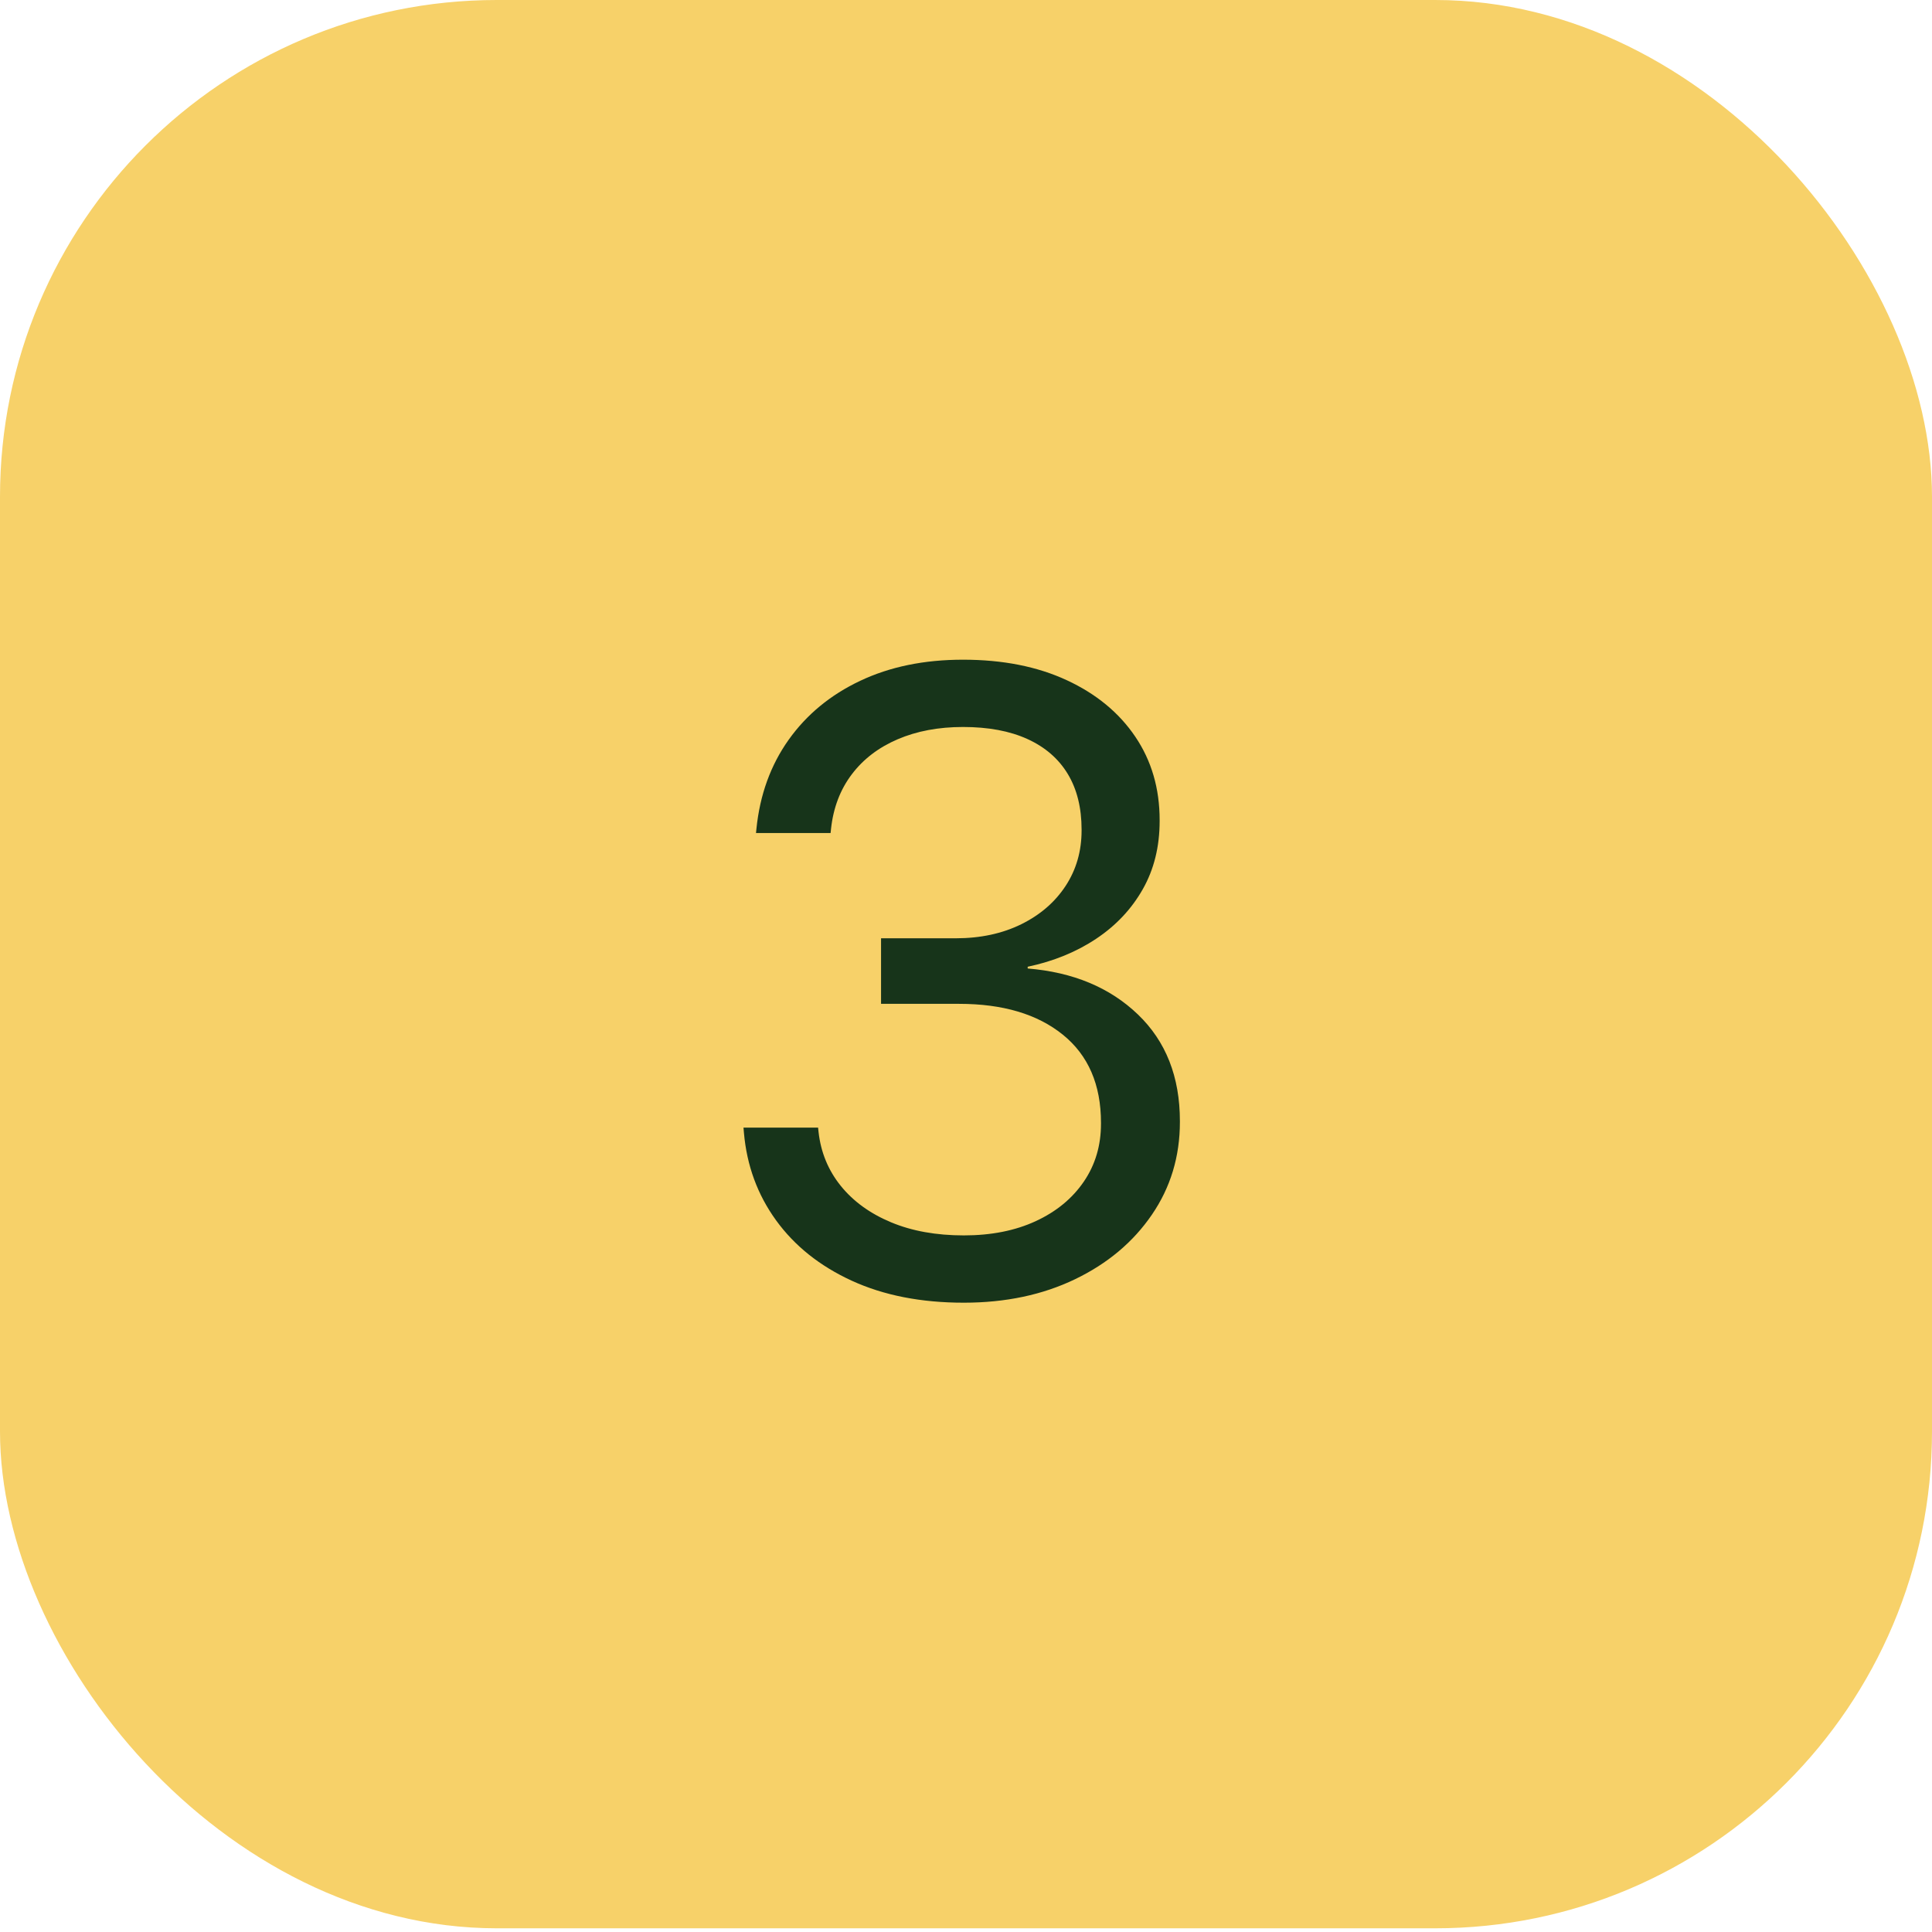
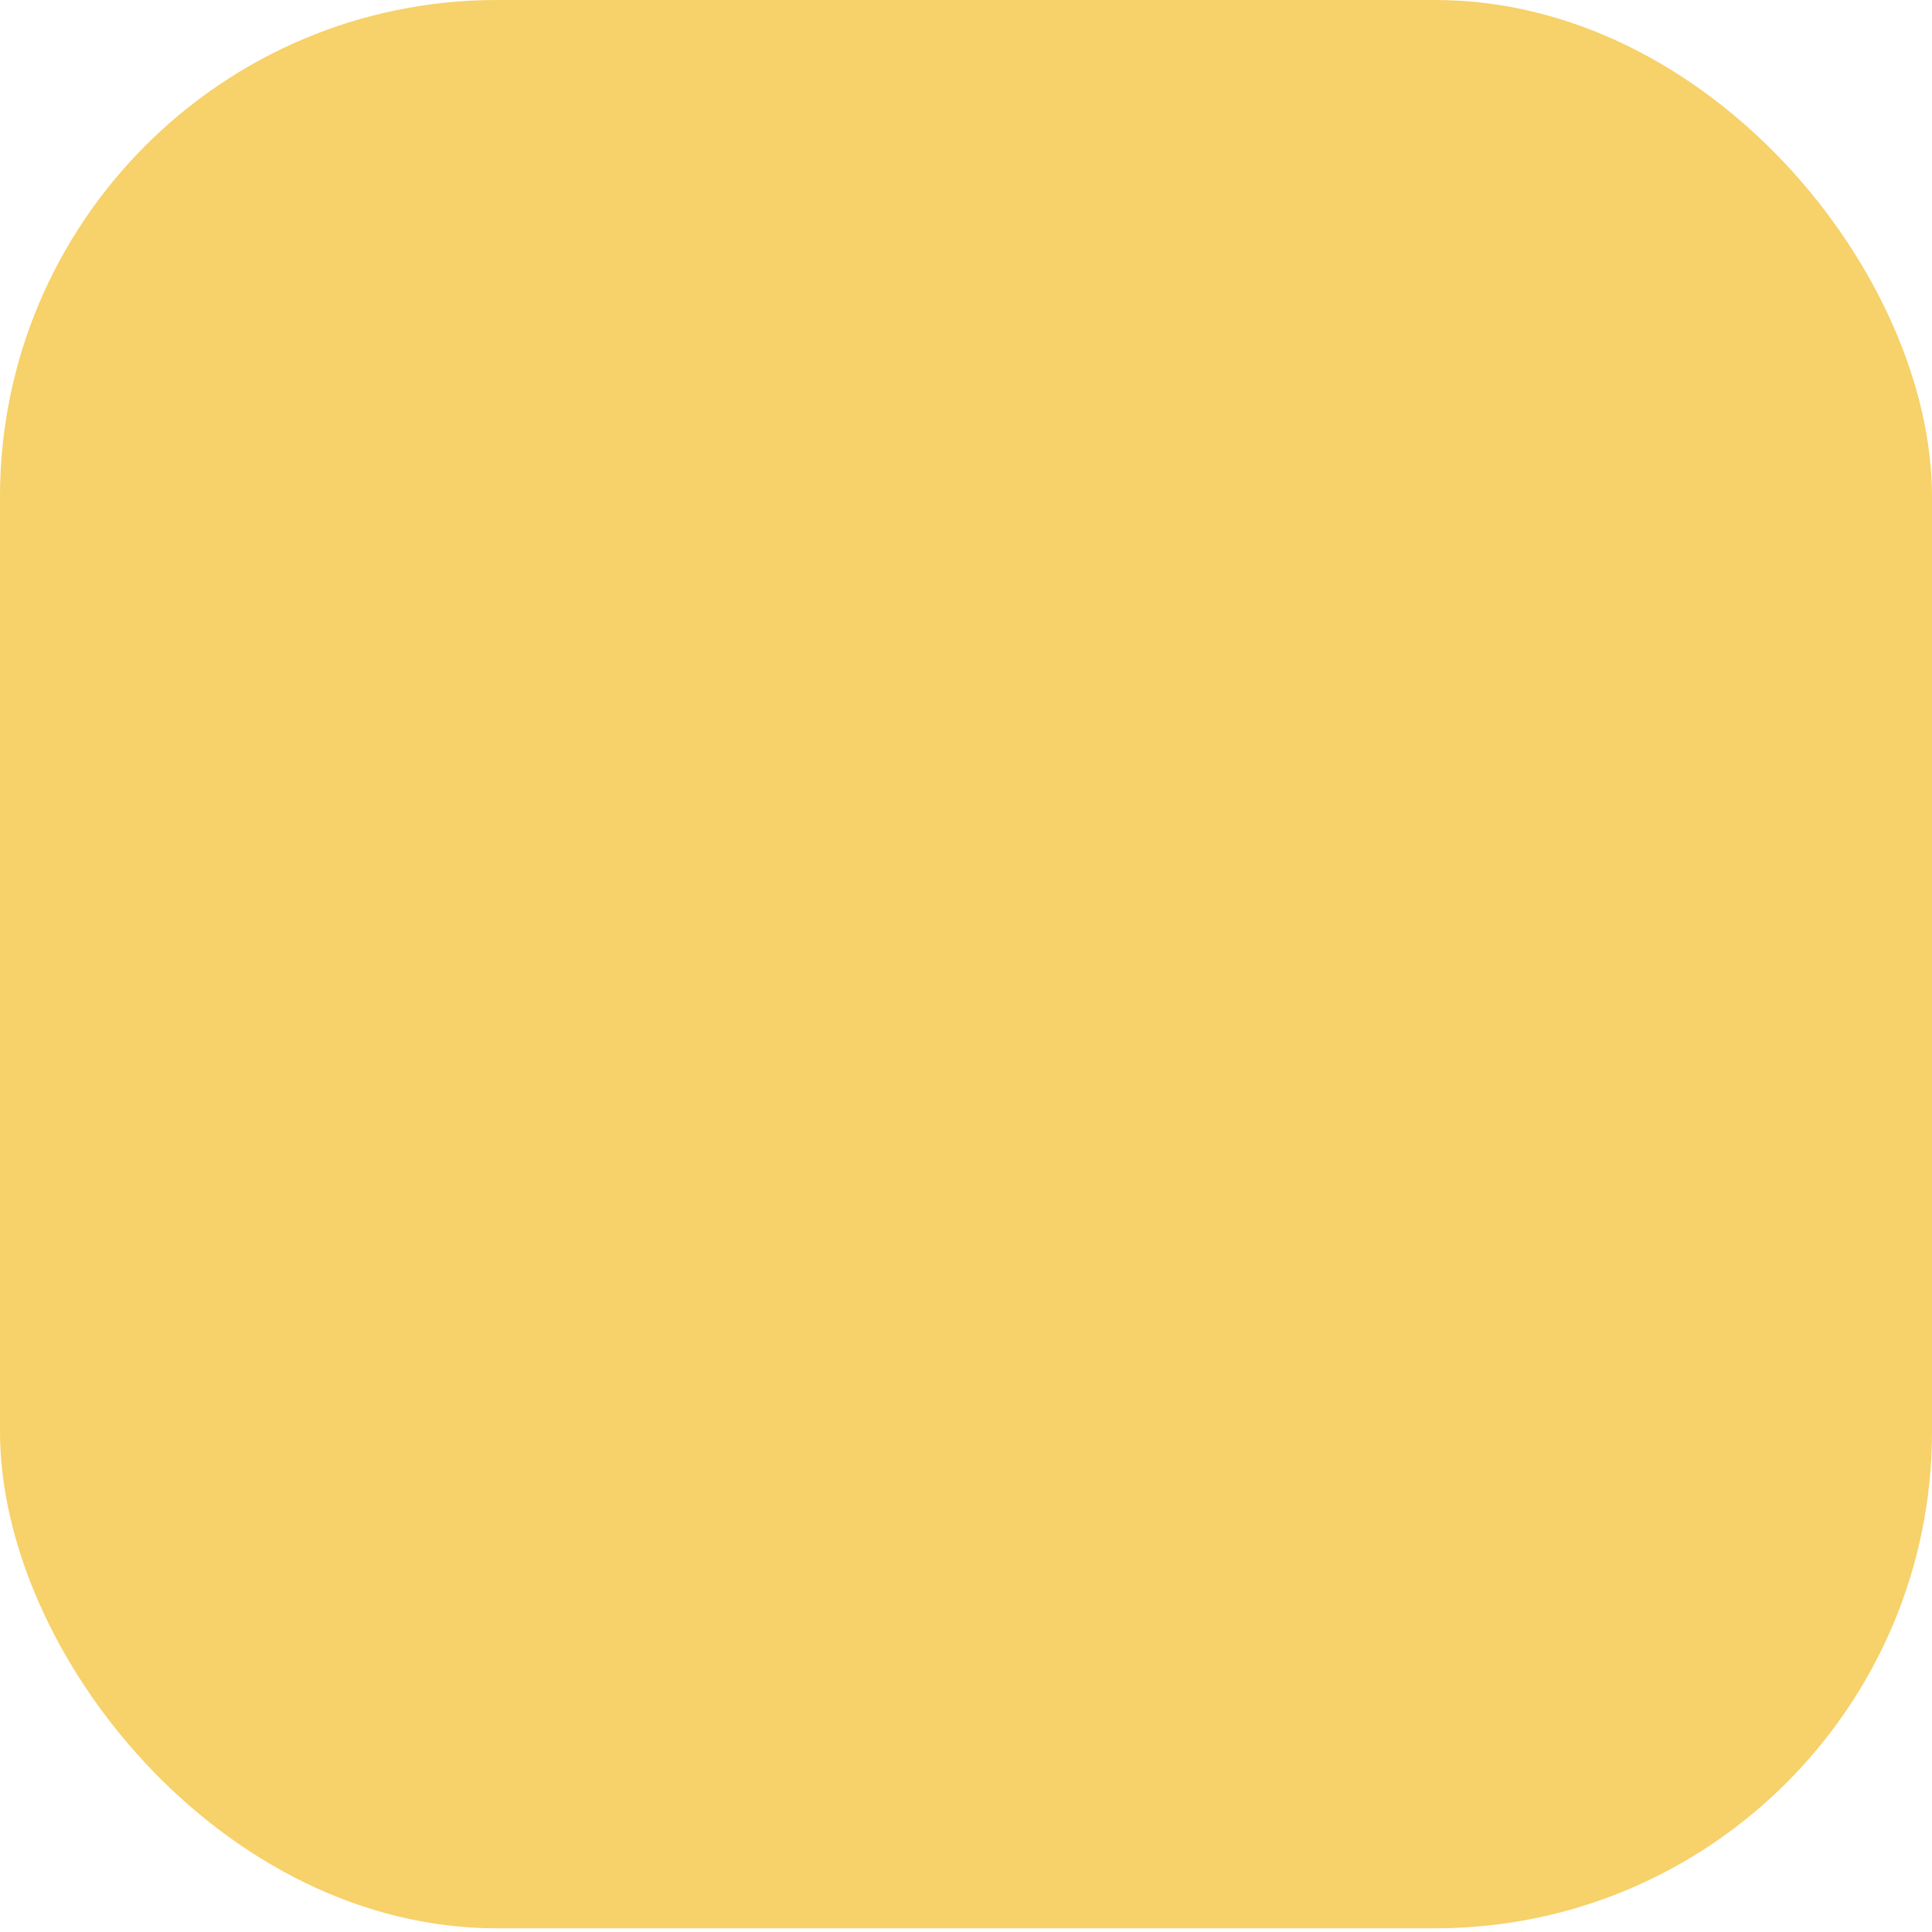
<svg xmlns="http://www.w3.org/2000/svg" width="70px" height="70px" viewBox="0 0 70 70" version="1.1">
  <title>icon-three</title>
  <g id="icon-three" stroke="none" stroke-width="1" fill="none" fill-rule="evenodd">
    <rect id="Rectangle" fill="#F7D169" x="0" y="1.42108547e-14" width="70" height="69.866" rx="18" />
    <g id="3" transform="translate(26.938, 23.902)" fill="#17341A" fill-rule="nonzero">
-       <path d="M7.984,23.297 C9.495,23.297 10.839,23.013 12.016,22.445 C13.193,21.878 14.12,21.099 14.797,20.109 C15.474,19.12 15.812,18 15.812,16.75 L15.812,16.719 C15.812,15.115 15.305,13.826 14.289,12.852 C13.273,11.878 11.943,11.323 10.297,11.188 L10.297,11.125 C11.234,10.927 12.062,10.589 12.781,10.109 C13.5,9.63 14.062,9.031 14.469,8.312 C14.875,7.594 15.078,6.771 15.078,5.844 L15.078,5.812 C15.078,4.667 14.784,3.659 14.195,2.789 C13.607,1.919 12.779,1.237 11.711,0.742 C10.643,0.247 9.391,0 7.953,0 C6.547,0 5.305,0.255 4.227,0.766 C3.148,1.276 2.284,1.99 1.633,2.906 C0.982,3.823 0.594,4.896 0.469,6.125 L0.453,6.281 L3.156,6.281 L3.172,6.125 C3.255,5.365 3.505,4.708 3.922,4.156 C4.339,3.604 4.893,3.18 5.586,2.883 C6.279,2.586 7.068,2.438 7.953,2.438 C8.87,2.438 9.648,2.583 10.289,2.875 C10.93,3.167 11.417,3.589 11.75,4.141 C12.083,4.693 12.25,5.365 12.25,6.156 L12.25,6.188 C12.25,6.938 12.057,7.607 11.672,8.195 C11.286,8.784 10.75,9.247 10.062,9.586 C9.375,9.924 8.583,10.094 7.688,10.094 L4.984,10.094 L4.984,12.469 L7.812,12.469 C9.396,12.469 10.648,12.841 11.57,13.586 C12.492,14.331 12.953,15.396 12.953,16.781 L12.953,16.812 C12.953,17.604 12.745,18.305 12.328,18.914 C11.911,19.523 11.331,20 10.586,20.344 C9.841,20.688 8.974,20.859 7.984,20.859 C6.984,20.859 6.104,20.701 5.344,20.383 C4.583,20.065 3.977,19.625 3.523,19.062 C3.07,18.5 2.802,17.849 2.719,17.109 L2.703,16.953 L0,16.953 L0.016,17.141 C0.12,18.328 0.508,19.385 1.18,20.312 C1.852,21.24 2.766,21.969 3.922,22.5 C5.078,23.031 6.432,23.297 7.984,23.297 Z" id="Path" />
-     </g>
+       </g>
  </g>
</svg>